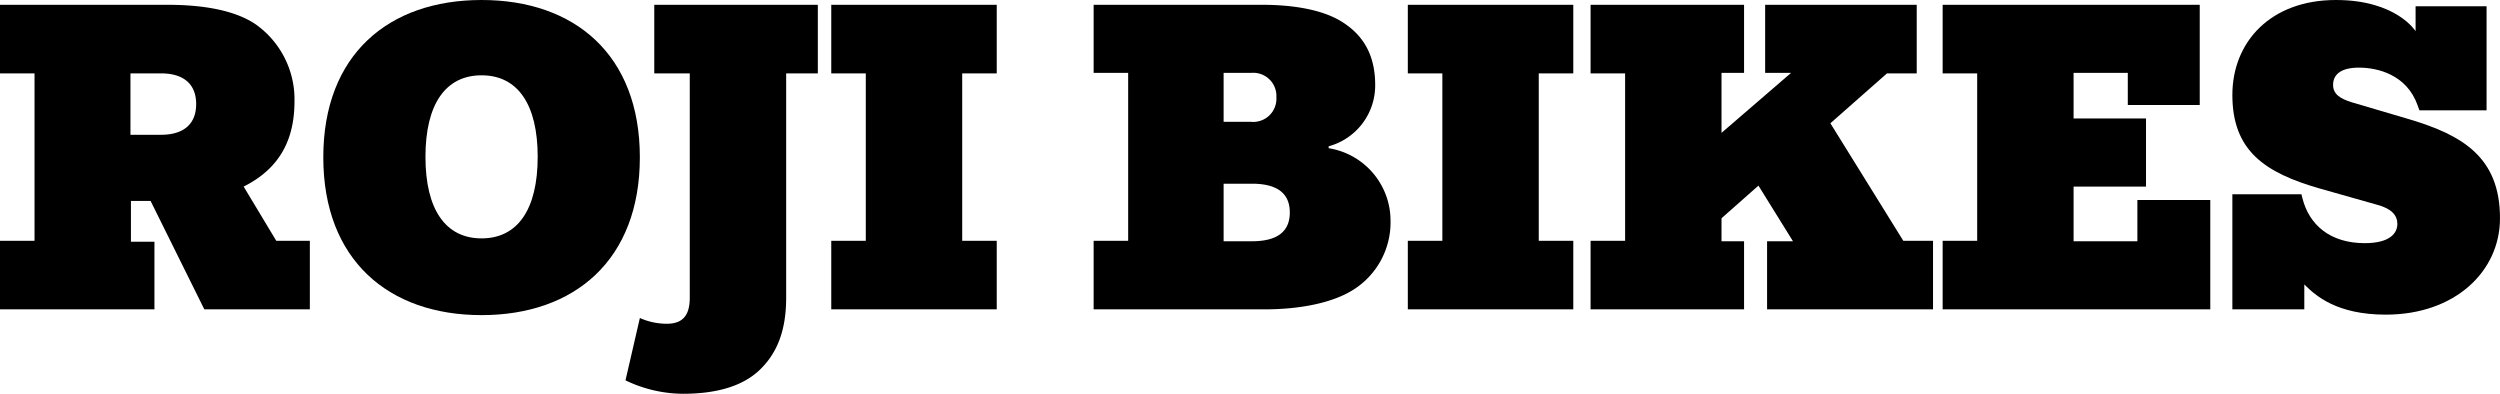
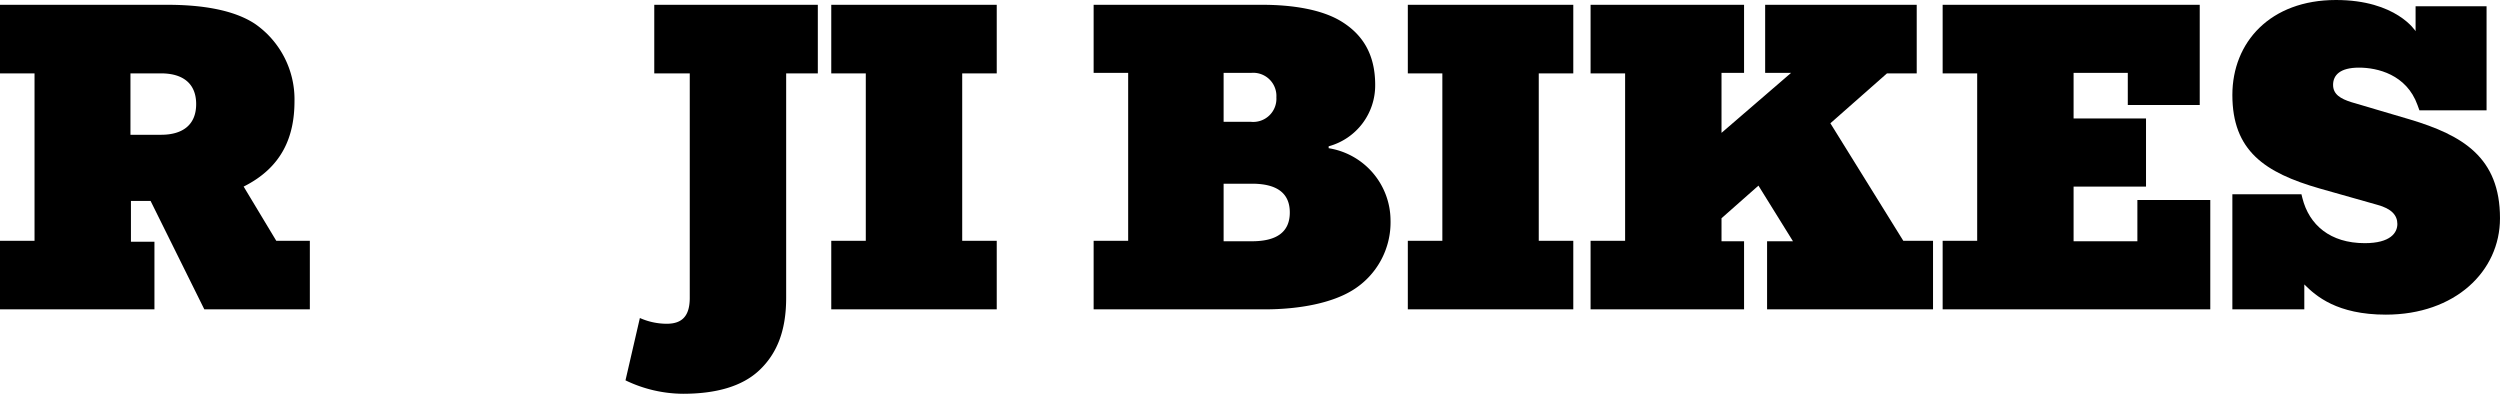
<svg xmlns="http://www.w3.org/2000/svg" viewBox="0 0 342.949 54.018">
  <g id="レイヤー_2" data-name="レイヤー 2">
    <g id="レイヤー_1-2" data-name="レイヤー 1">
      <path d="M28.029,42.438,20.66,27.568H17.962v5.592H21.186v9.277H0V33.029H4.737V10.066H0V.658H22.962c4.606,0,9.08.658,12.04,2.631a12.598,12.598,0,0,1,5.396,10.594c0,4.869-1.711,9.08-6.975,11.711l4.475,7.436H42.504v9.408ZM22.107,18.488c2.895,0,4.803-1.316,4.803-4.211,0-2.894-1.908-4.211-4.803-4.211H17.896v8.422Z" />
-       <path d="M66.062,43.228c-12.764,0-21.712-7.568-21.712-21.648S53.298,0,66.062,0C78.826,0,87.774,7.5,87.774,21.58S78.826,43.228,66.062,43.228Zm7.698-21.713c0-7.238-2.764-11.185-7.698-11.185-4.934,0-7.698,3.947-7.698,11.185,0,7.236,2.764,11.186,7.698,11.186C70.997,32.701,73.76,28.752,73.76,21.516Z" />
      <path d="M87.778,43.623a9.048,9.048,0,0,0,3.685.789c2.106,0,3.158-1.053,3.158-3.553V10.066H89.752V.658H112.189v9.408h-4.343v30.793c0,4.605-1.316,7.697-3.685,9.935-2.369,2.236-5.987,3.223-10.461,3.223a18.318,18.318,0,0,1-7.896-1.842Z" />
      <path d="M114.032,42.438V33.029h4.737V10.066h-4.737V.658h22.7v9.408h-4.737V33.029h4.737v9.408Z" />
      <path d="M150.024,42.438V33.029h4.737V10h-4.737V.658H173.185c3.947,0,8.093.592,10.856,2.303,2.763,1.711,4.606,4.342,4.606,8.686a8.652,8.652,0,0,1-6.382,8.422v.262a10.067,10.067,0,0,1,8.487,9.869,10.924,10.924,0,0,1-5.198,9.607c-2.764,1.711-7.105,2.631-12.106,2.631ZM171.606,16.711a3.18,3.18,0,0,0,3.487-3.355A3.18,3.18,0,0,0,171.606,10h-3.751v6.711Zm.132,16.385c3.289,0,5.197-1.185,5.197-3.949,0-2.762-1.908-3.947-5.197-3.947h-3.883v7.896Z" />
      <path d="M193.124,42.438V33.029h4.737V10.066H193.124V.658h22.699v9.408h-4.737V33.029h4.737v9.408Z" />
      <path d="M242.407,42.438V33.096H245.96l-4.737-7.633-5.066,4.475v3.158h3.093v9.342h-21.055V33.029h4.737V10.066h-4.737V.658H239.249V10h-3.093v8.225l9.54-8.225h-3.553V.658h20.792v9.408h-4.079l-7.765,6.844,10.001,16.119h4.08v9.408Z" />
      <path d="M266.492,42.438V33.029h4.737V10.066h-4.737V.658h35.267v13.75h-9.869V10h-7.436v6.252h9.936v9.342h-9.936v7.502h8.751V27.438h10.001v15Z" />
      <path d="M306.235,42.438V26.646H315.71l.131.527c.922,3.684,3.816,6.184,8.554,6.184,3.554,0,4.475-1.447,4.475-2.631s-.79-2.106-2.764-2.633L318.21,25.857c-7.566-2.172-11.975-5.197-11.975-12.83C306.235,5.789,311.433,0,320.447,0c8.29,0,10.922,4.277,10.922,4.277V.856h9.737V15.133h-9.211l-.264-.725c-1.513-4.211-5.526-5.131-8.026-5.131-2.632,0-3.554,1.053-3.554,2.369,0,1.314,1.053,1.906,2.501,2.367l8.026,2.369c7.238,2.172,12.37,5.197,12.37,13.555,0,7.303-6.184,13.225-15.659,13.225-6.711,0-9.606-2.566-11.185-4.144v3.42Z" />
    </g>
  </g>
</svg>